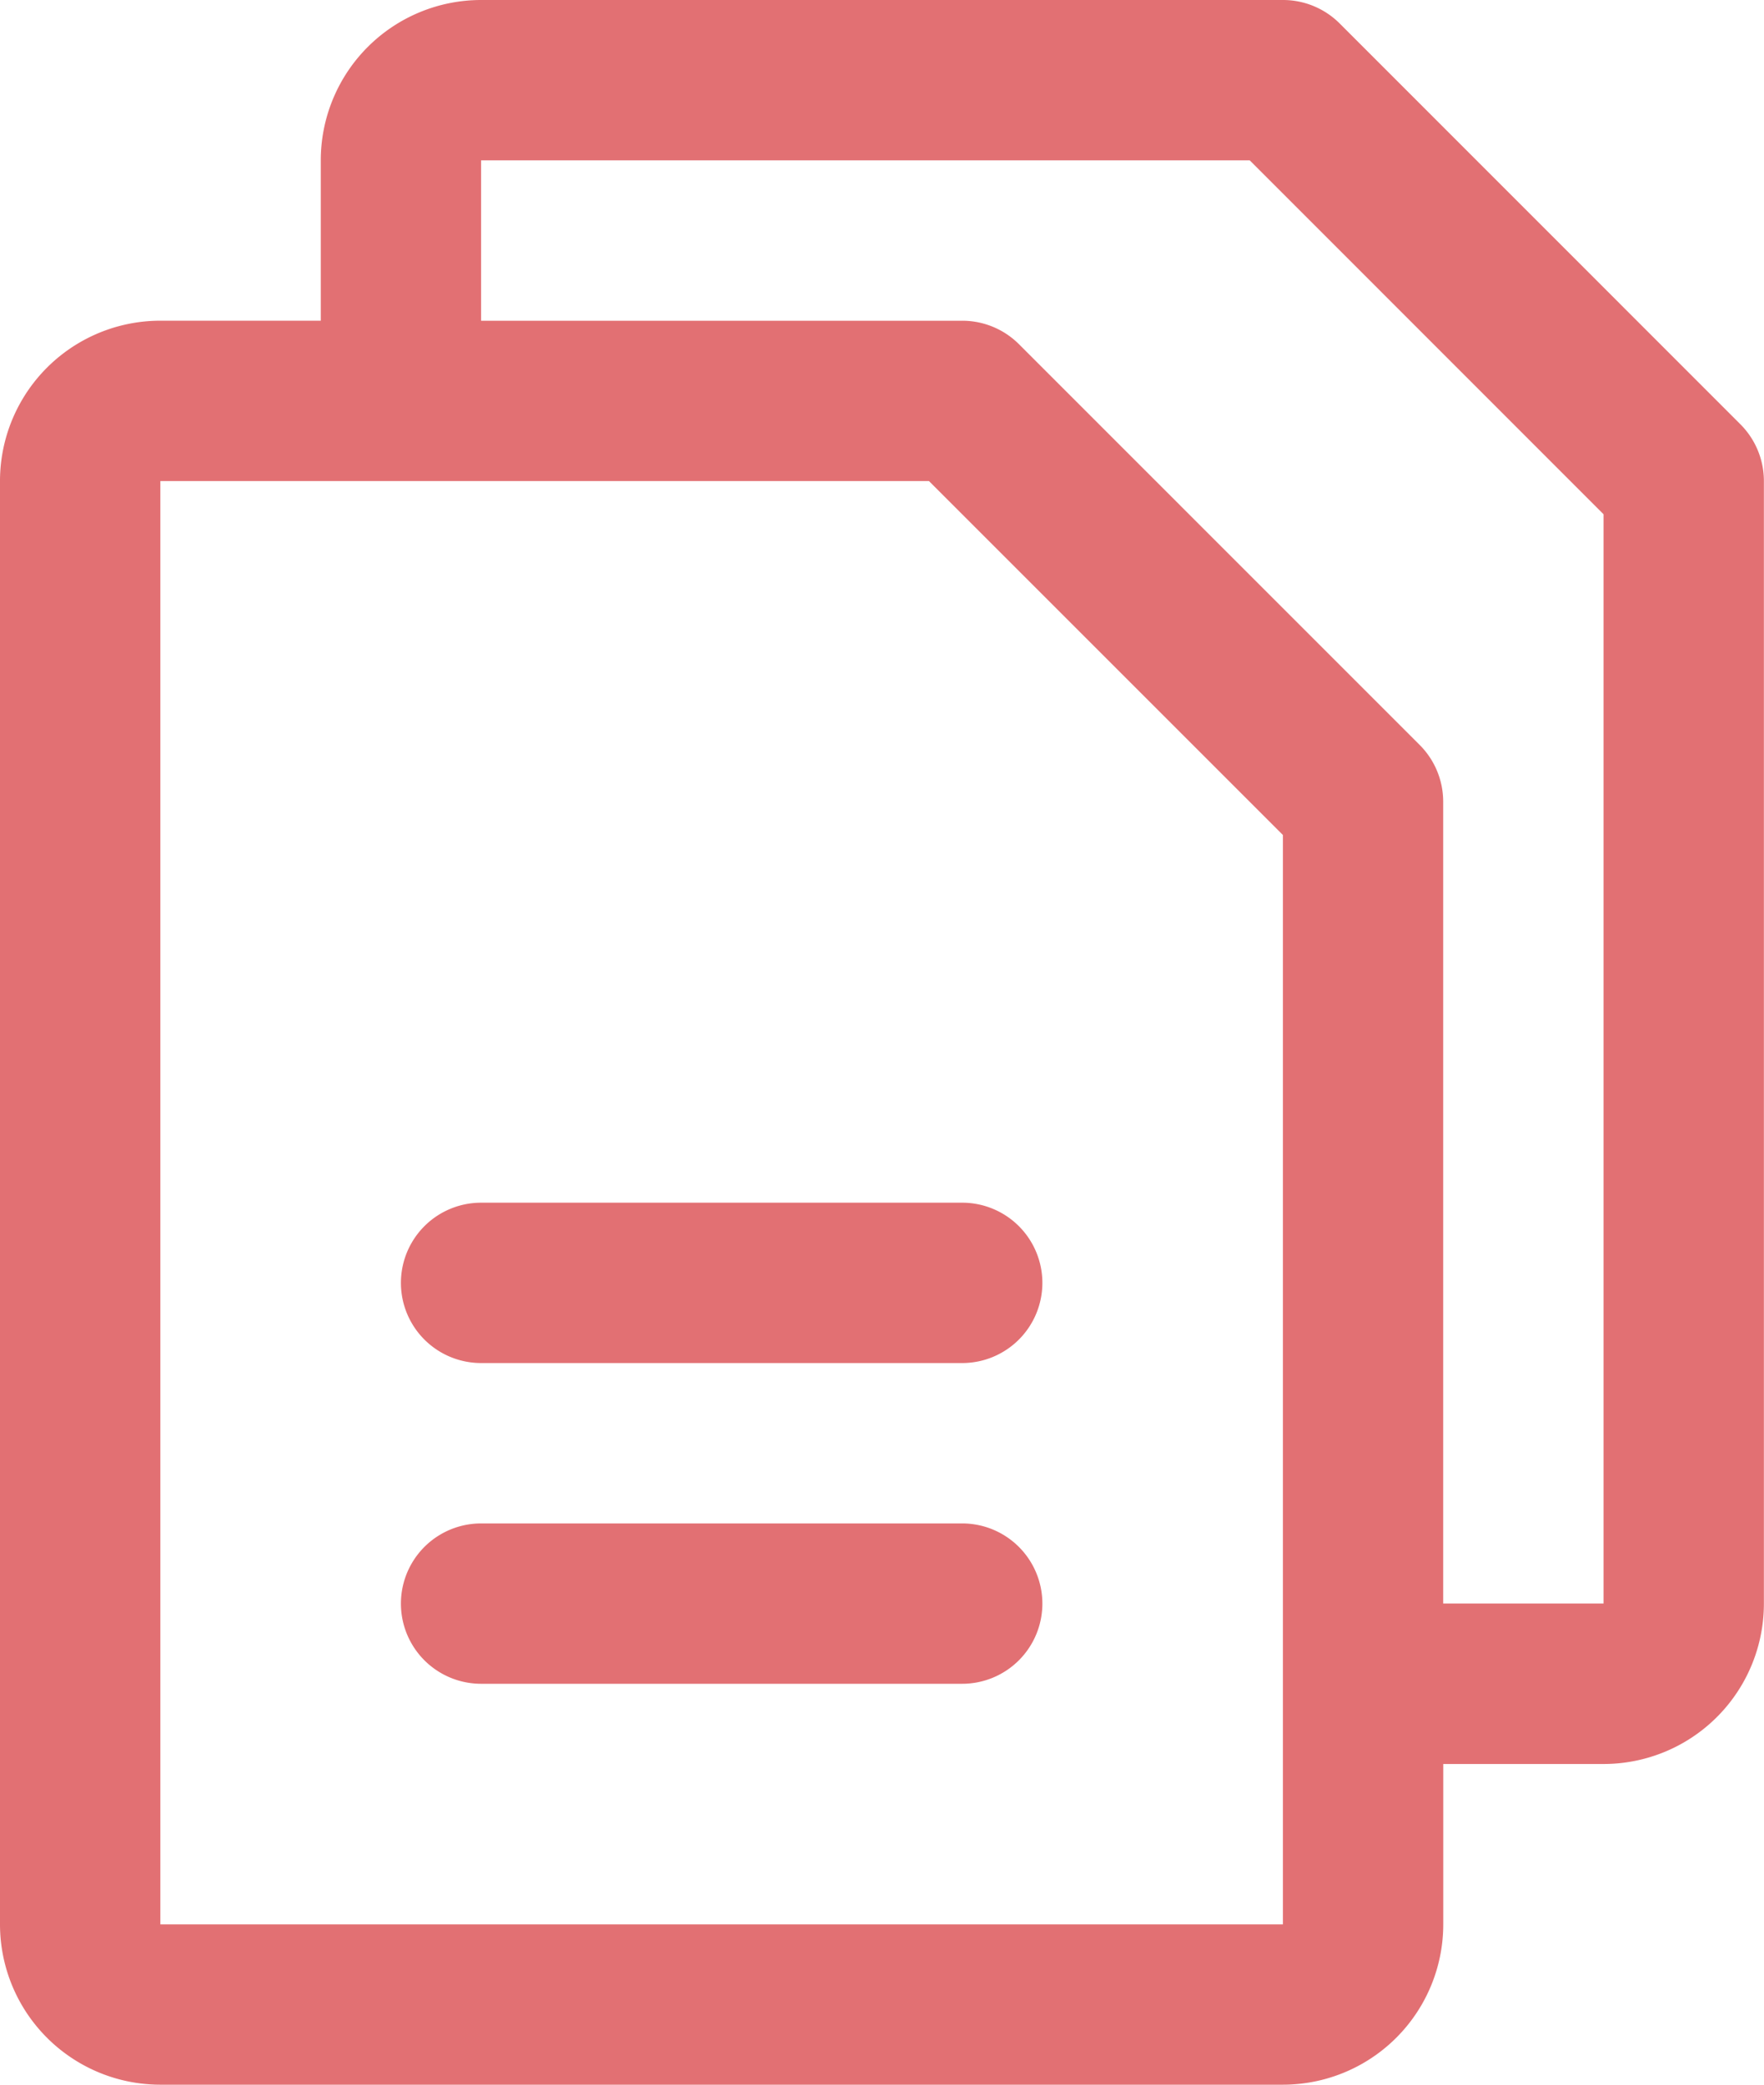
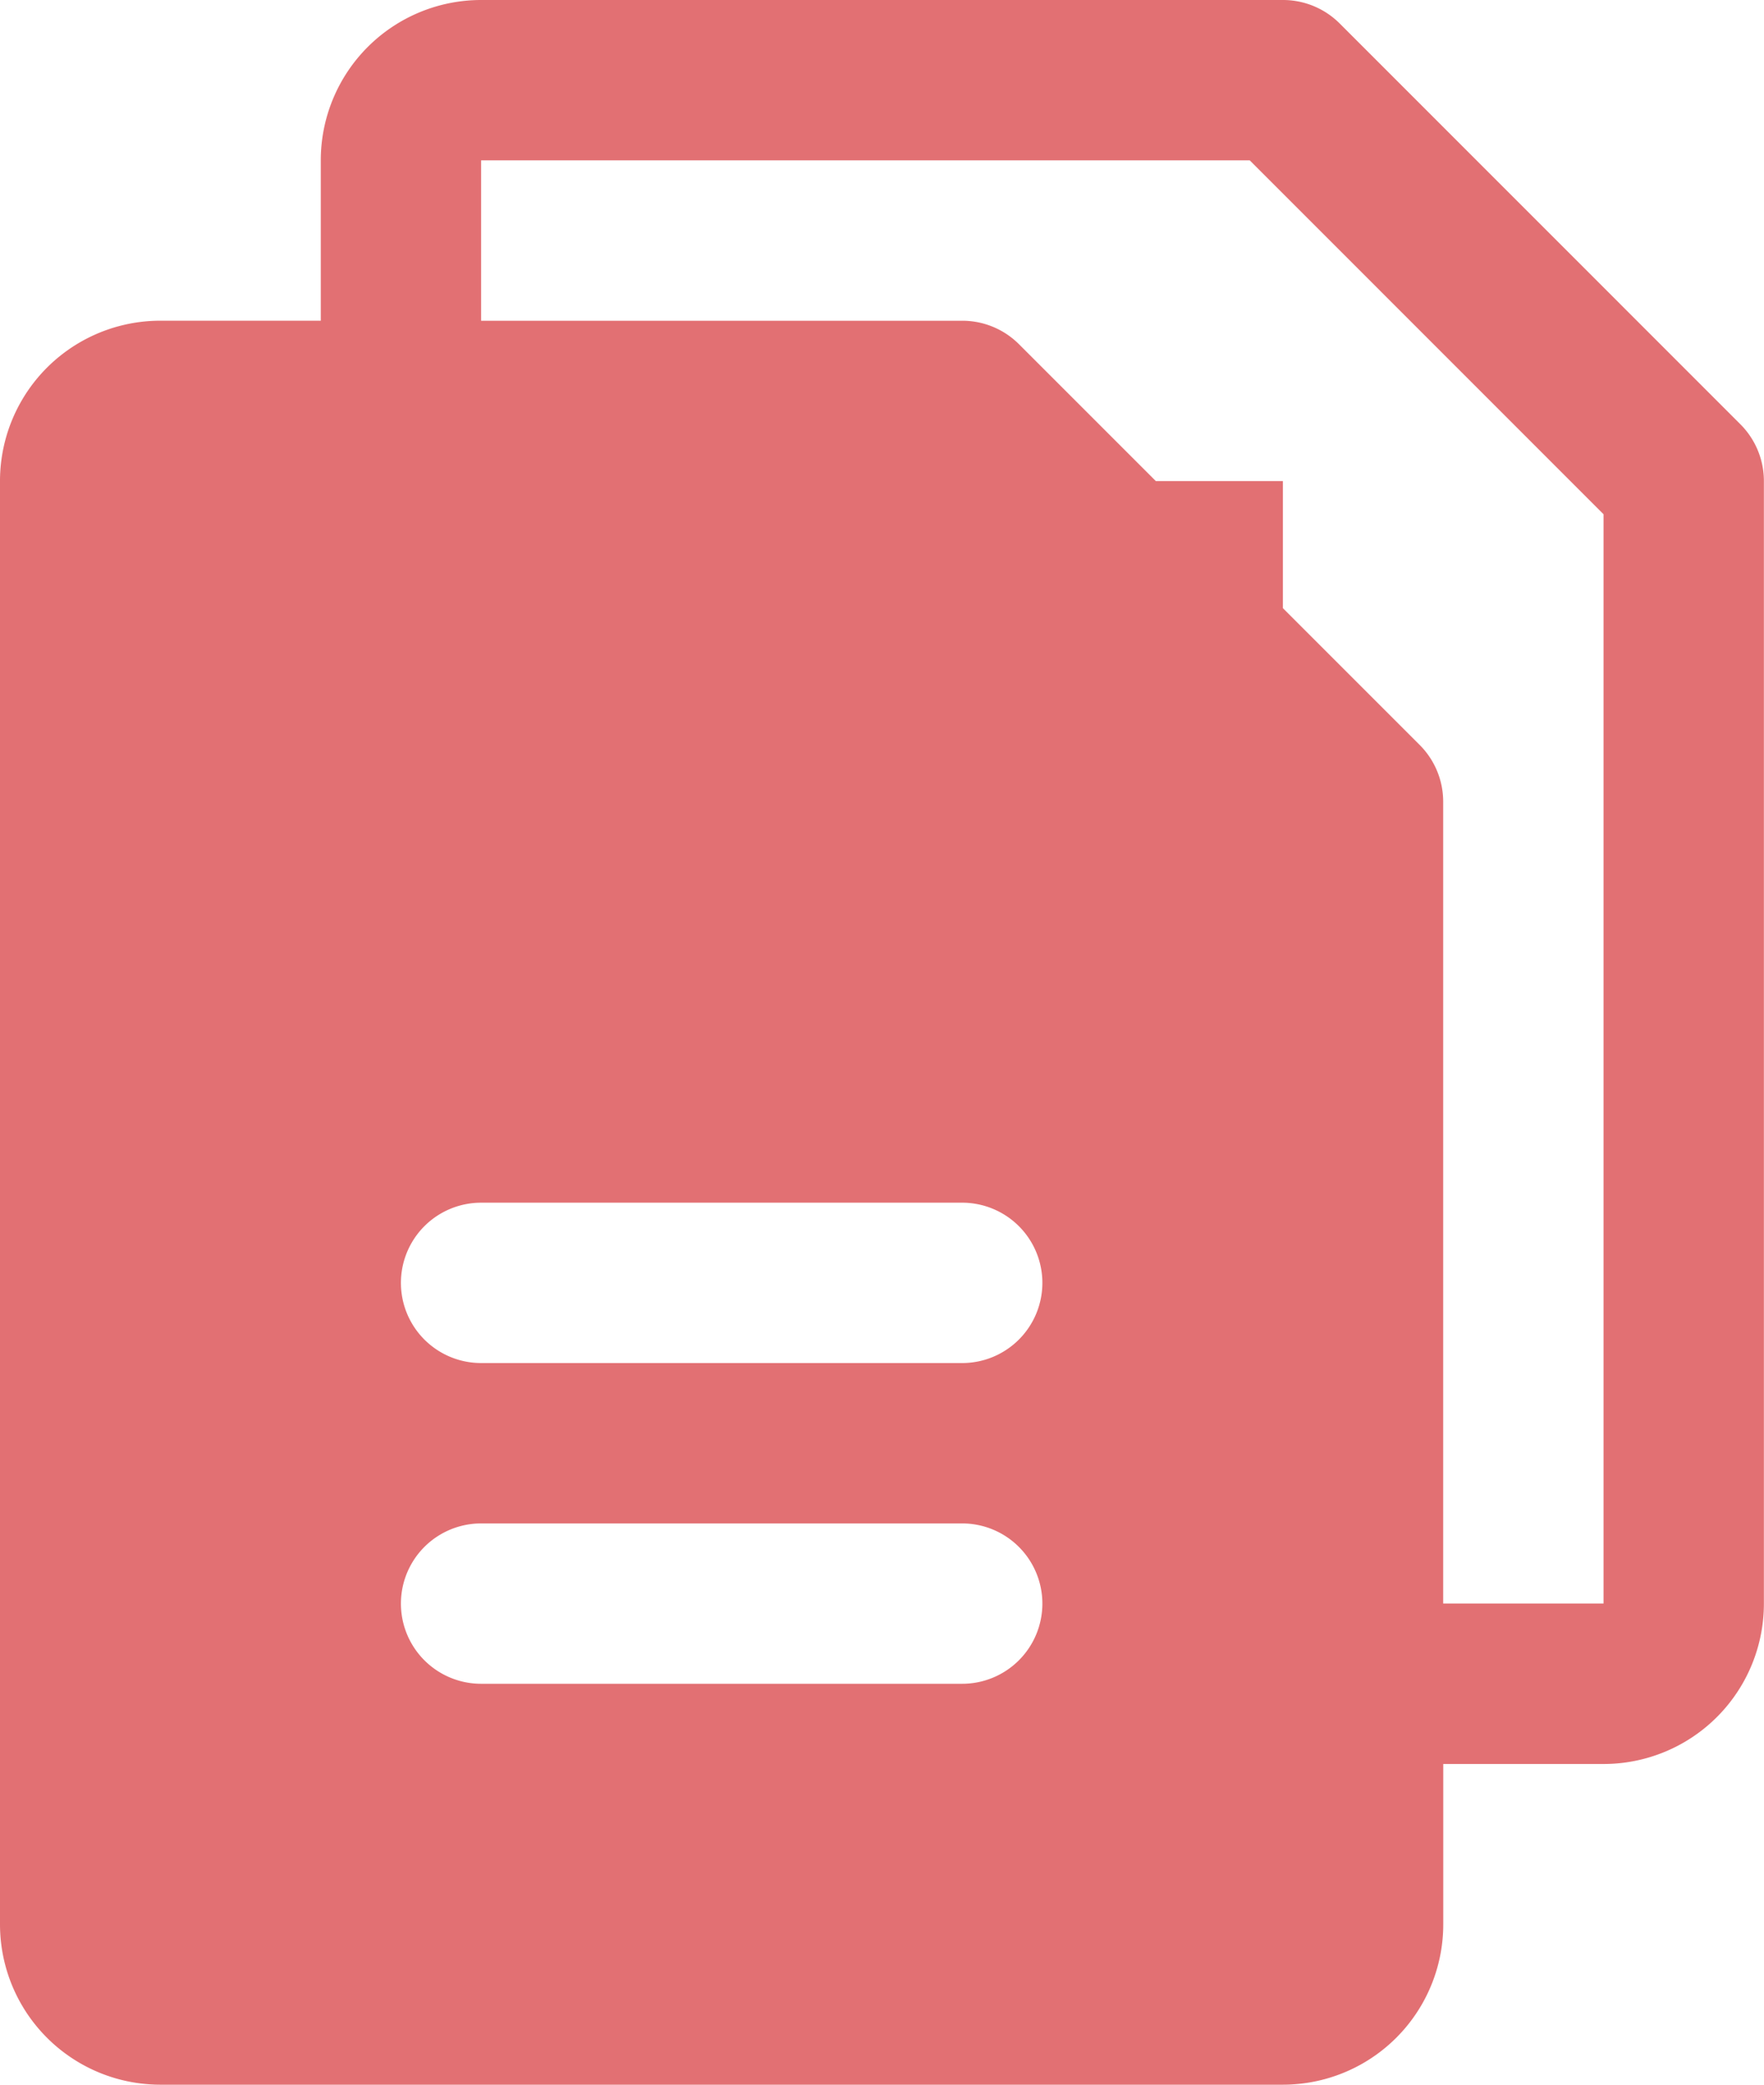
<svg xmlns="http://www.w3.org/2000/svg" width="48.623" height="57.464" viewBox="0 0 48.623 57.464">
-   <path id="files" d="M87.977,35.7,76.926,24.646A2.21,2.21,0,0,0,75.362,24h-22.1a4.42,4.42,0,0,0-4.42,4.42v4.42H44.42A4.42,4.42,0,0,0,40,37.261V77.044a4.42,4.42,0,0,0,4.42,4.42H75.362a4.42,4.42,0,0,0,4.42-4.42v-4.42H84.2a4.42,4.42,0,0,0,4.42-4.42V37.261A2.21,2.21,0,0,0,87.977,35.7ZM75.362,77.044H44.42V37.261H65.607l9.755,9.755V77.044ZM84.2,68.2h-4.42V46.1a2.21,2.21,0,0,0-.646-1.564L68.086,33.487a2.21,2.21,0,0,0-1.564-.646H53.261V28.42H74.448L84.2,38.175ZM68.732,59.362a2.21,2.21,0,0,1-2.21,2.21H53.261a2.21,2.21,0,0,1,0-4.42H66.522A2.21,2.21,0,0,1,68.732,59.362Zm0,8.841a2.21,2.21,0,0,1-2.21,2.21H53.261a2.21,2.21,0,0,1,0-4.42H66.522A2.21,2.21,0,0,1,68.732,68.2Z" transform="translate(-40 -24)" fill="#e27073" />
+   <path id="files" d="M87.977,35.7,76.926,24.646A2.21,2.21,0,0,0,75.362,24h-22.1a4.42,4.42,0,0,0-4.42,4.42v4.42H44.42A4.42,4.42,0,0,0,40,37.261V77.044a4.42,4.42,0,0,0,4.42,4.42H75.362a4.42,4.42,0,0,0,4.42-4.42v-4.42H84.2a4.42,4.42,0,0,0,4.42-4.42V37.261A2.21,2.21,0,0,0,87.977,35.7ZM75.362,77.044V37.261H65.607l9.755,9.755V77.044ZM84.2,68.2h-4.42V46.1a2.21,2.21,0,0,0-.646-1.564L68.086,33.487a2.21,2.21,0,0,0-1.564-.646H53.261V28.42H74.448L84.2,38.175ZM68.732,59.362a2.21,2.21,0,0,1-2.21,2.21H53.261a2.21,2.21,0,0,1,0-4.42H66.522A2.21,2.21,0,0,1,68.732,59.362Zm0,8.841a2.21,2.21,0,0,1-2.21,2.21H53.261a2.21,2.21,0,0,1,0-4.42H66.522A2.21,2.21,0,0,1,68.732,68.2Z" transform="translate(-40 -24)" fill="#e27073" />
</svg>